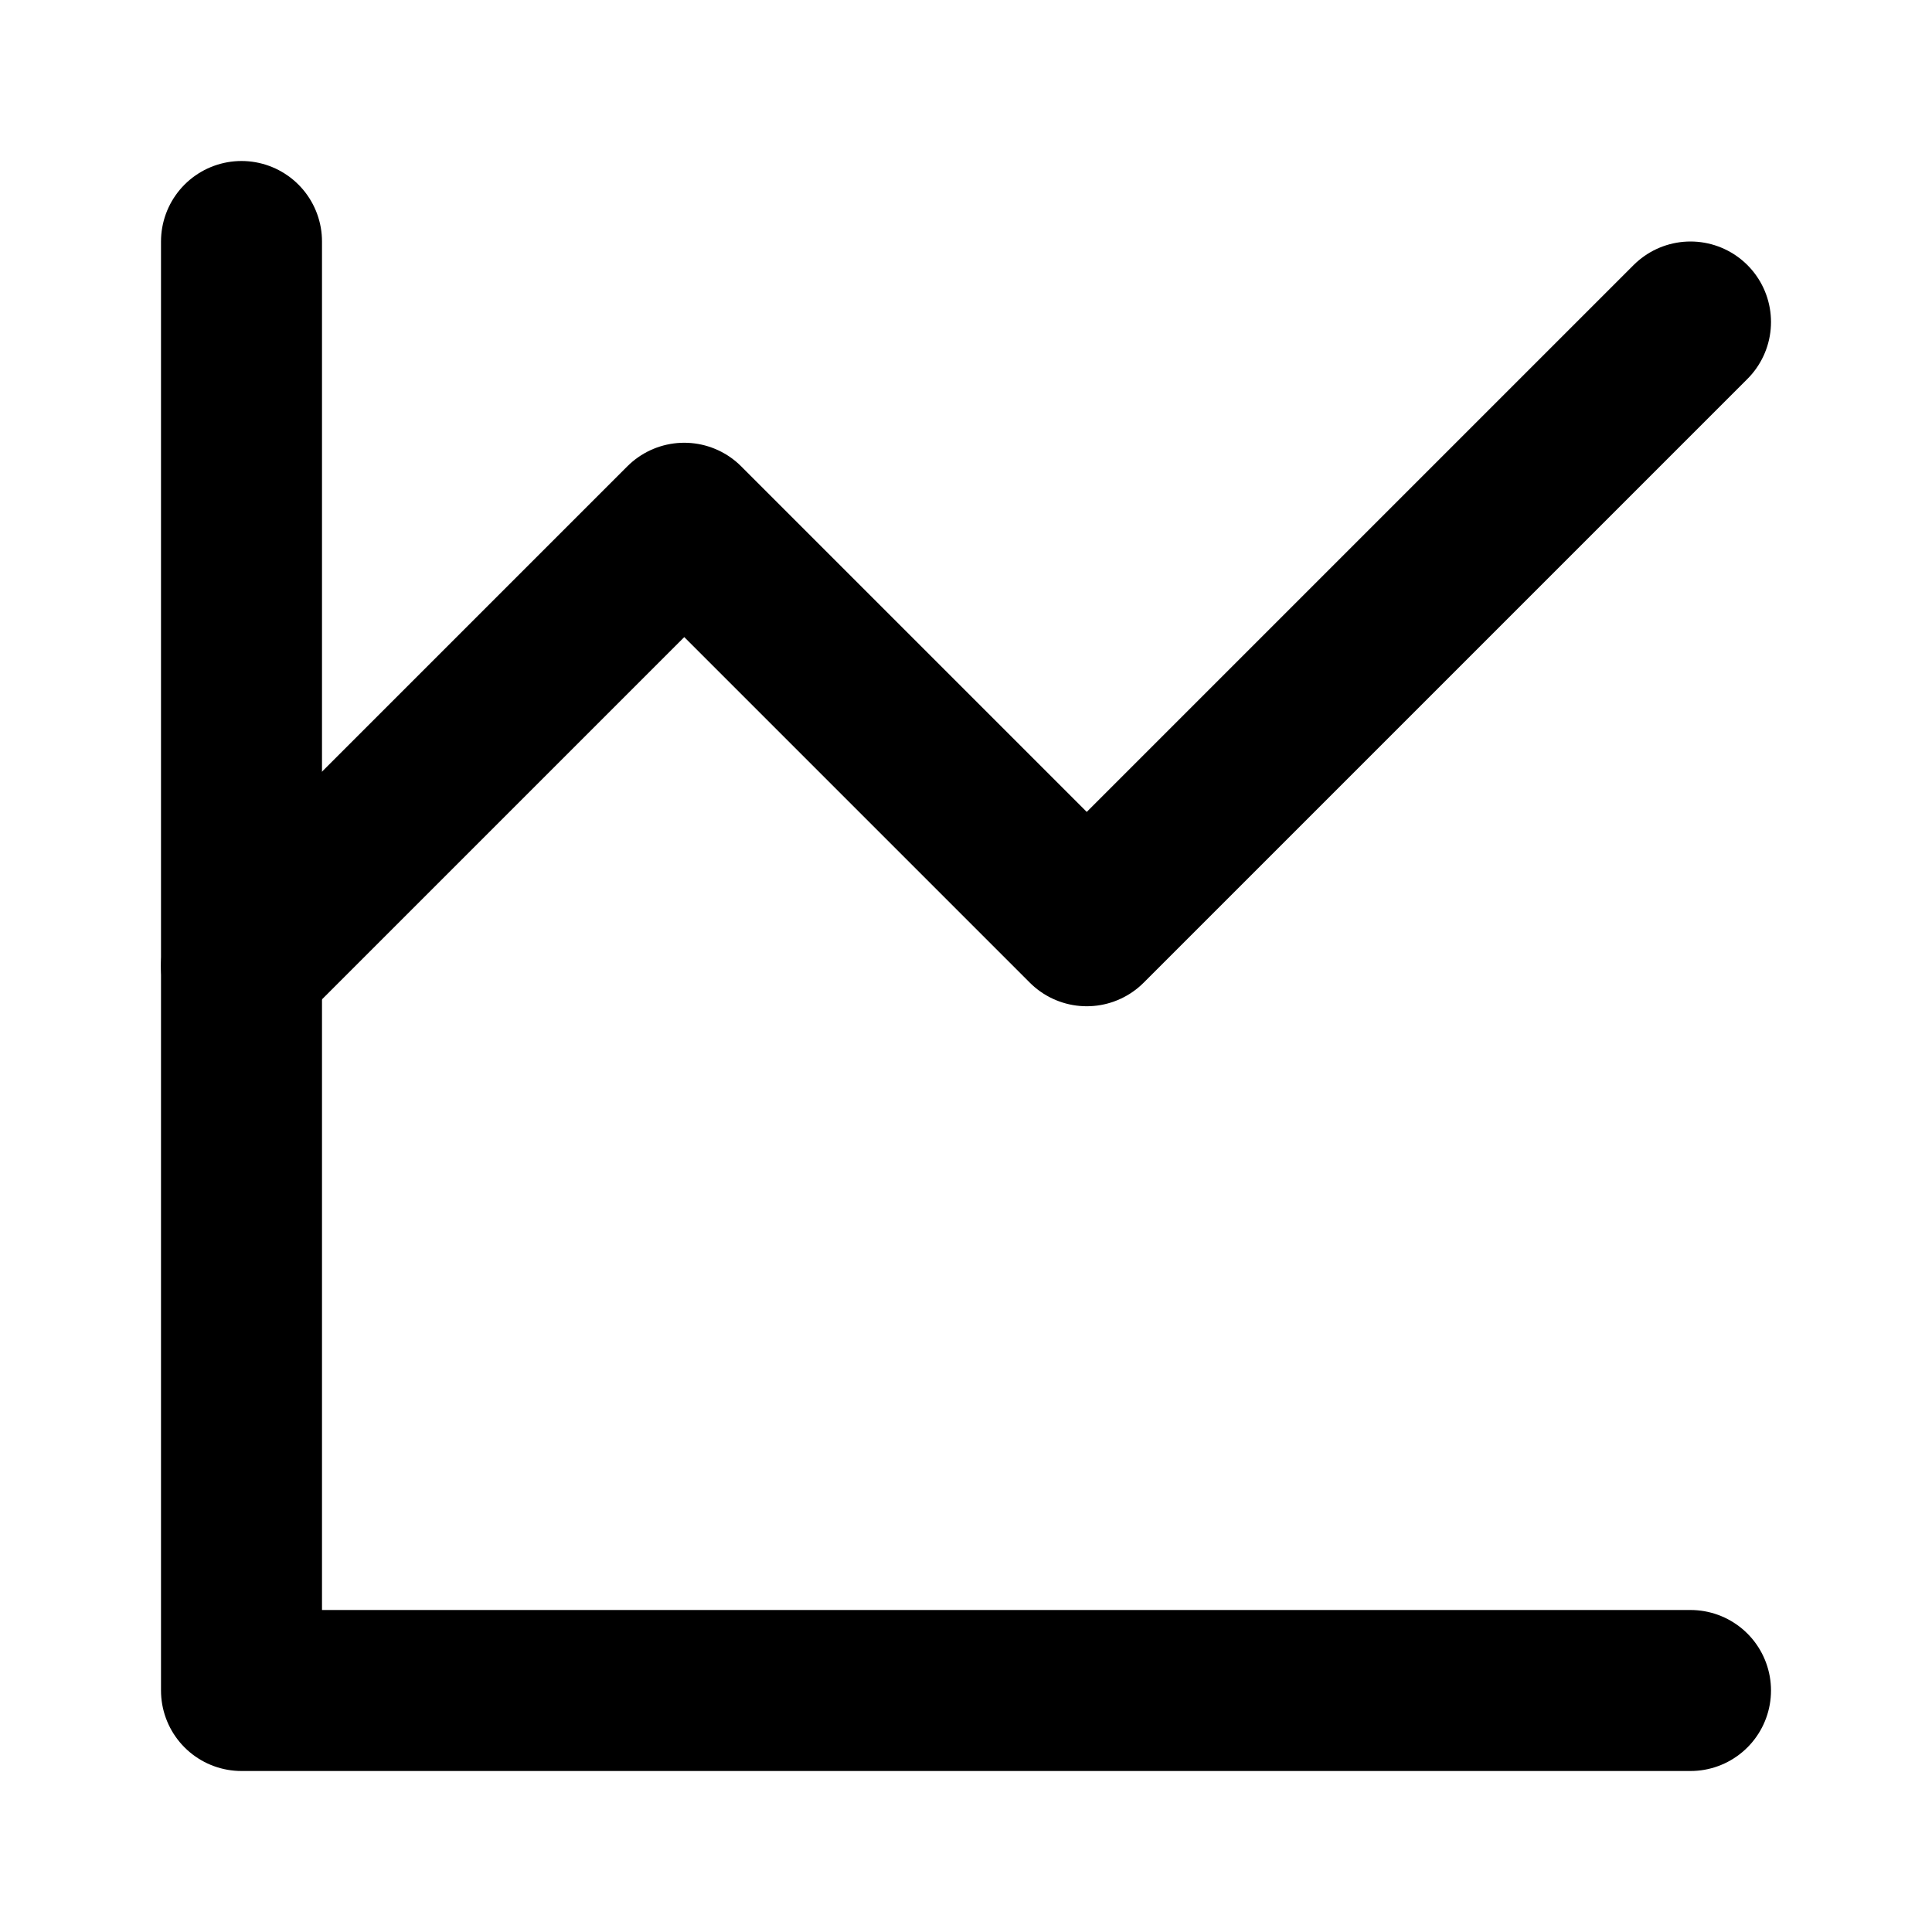
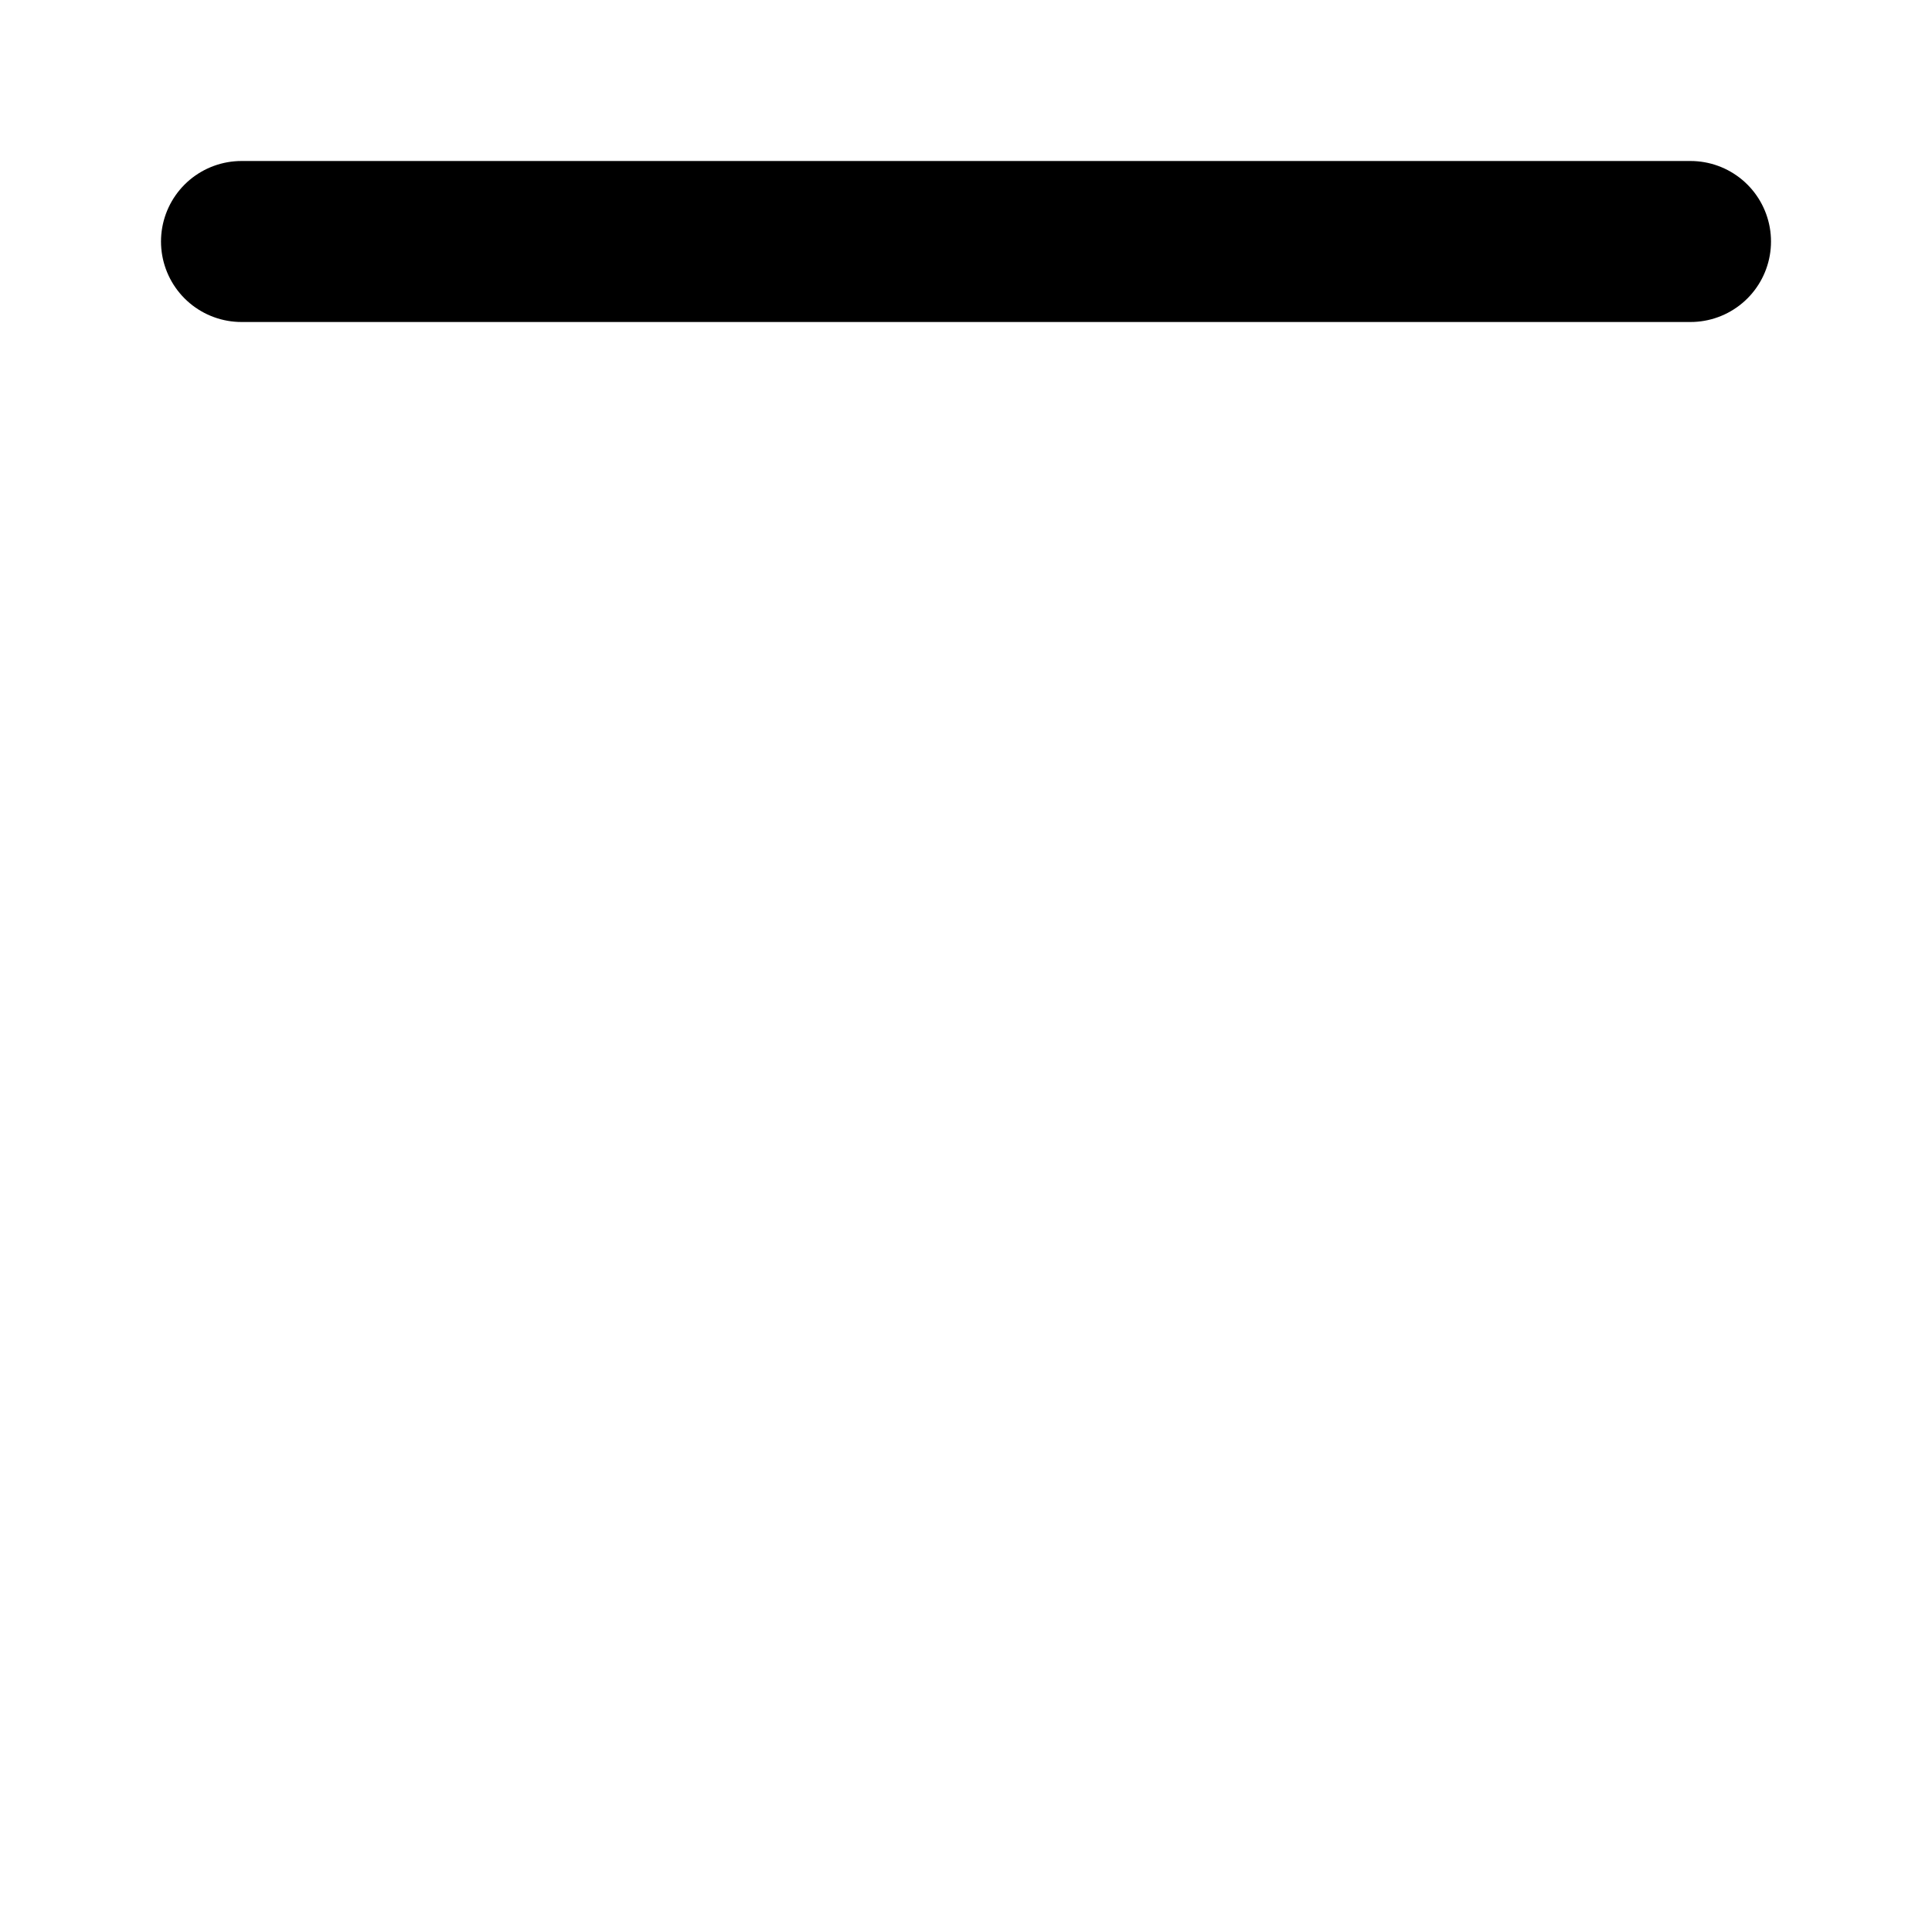
<svg xmlns="http://www.w3.org/2000/svg" width="24" height="24" viewBox="0 0 24 24" fill="none">
-   <path d="M3 3V21H21" stroke="currentColor" stroke-width="2" stroke-linecap="round" stroke-linejoin="round" />
-   <path d="M3 12L8.5 6.5L13.5 11.5L21 4" stroke="currentColor" stroke-width="2" stroke-linecap="round" stroke-linejoin="round" />
+   <path d="M3 3H21" stroke="currentColor" stroke-width="2" stroke-linecap="round" stroke-linejoin="round" />
</svg>